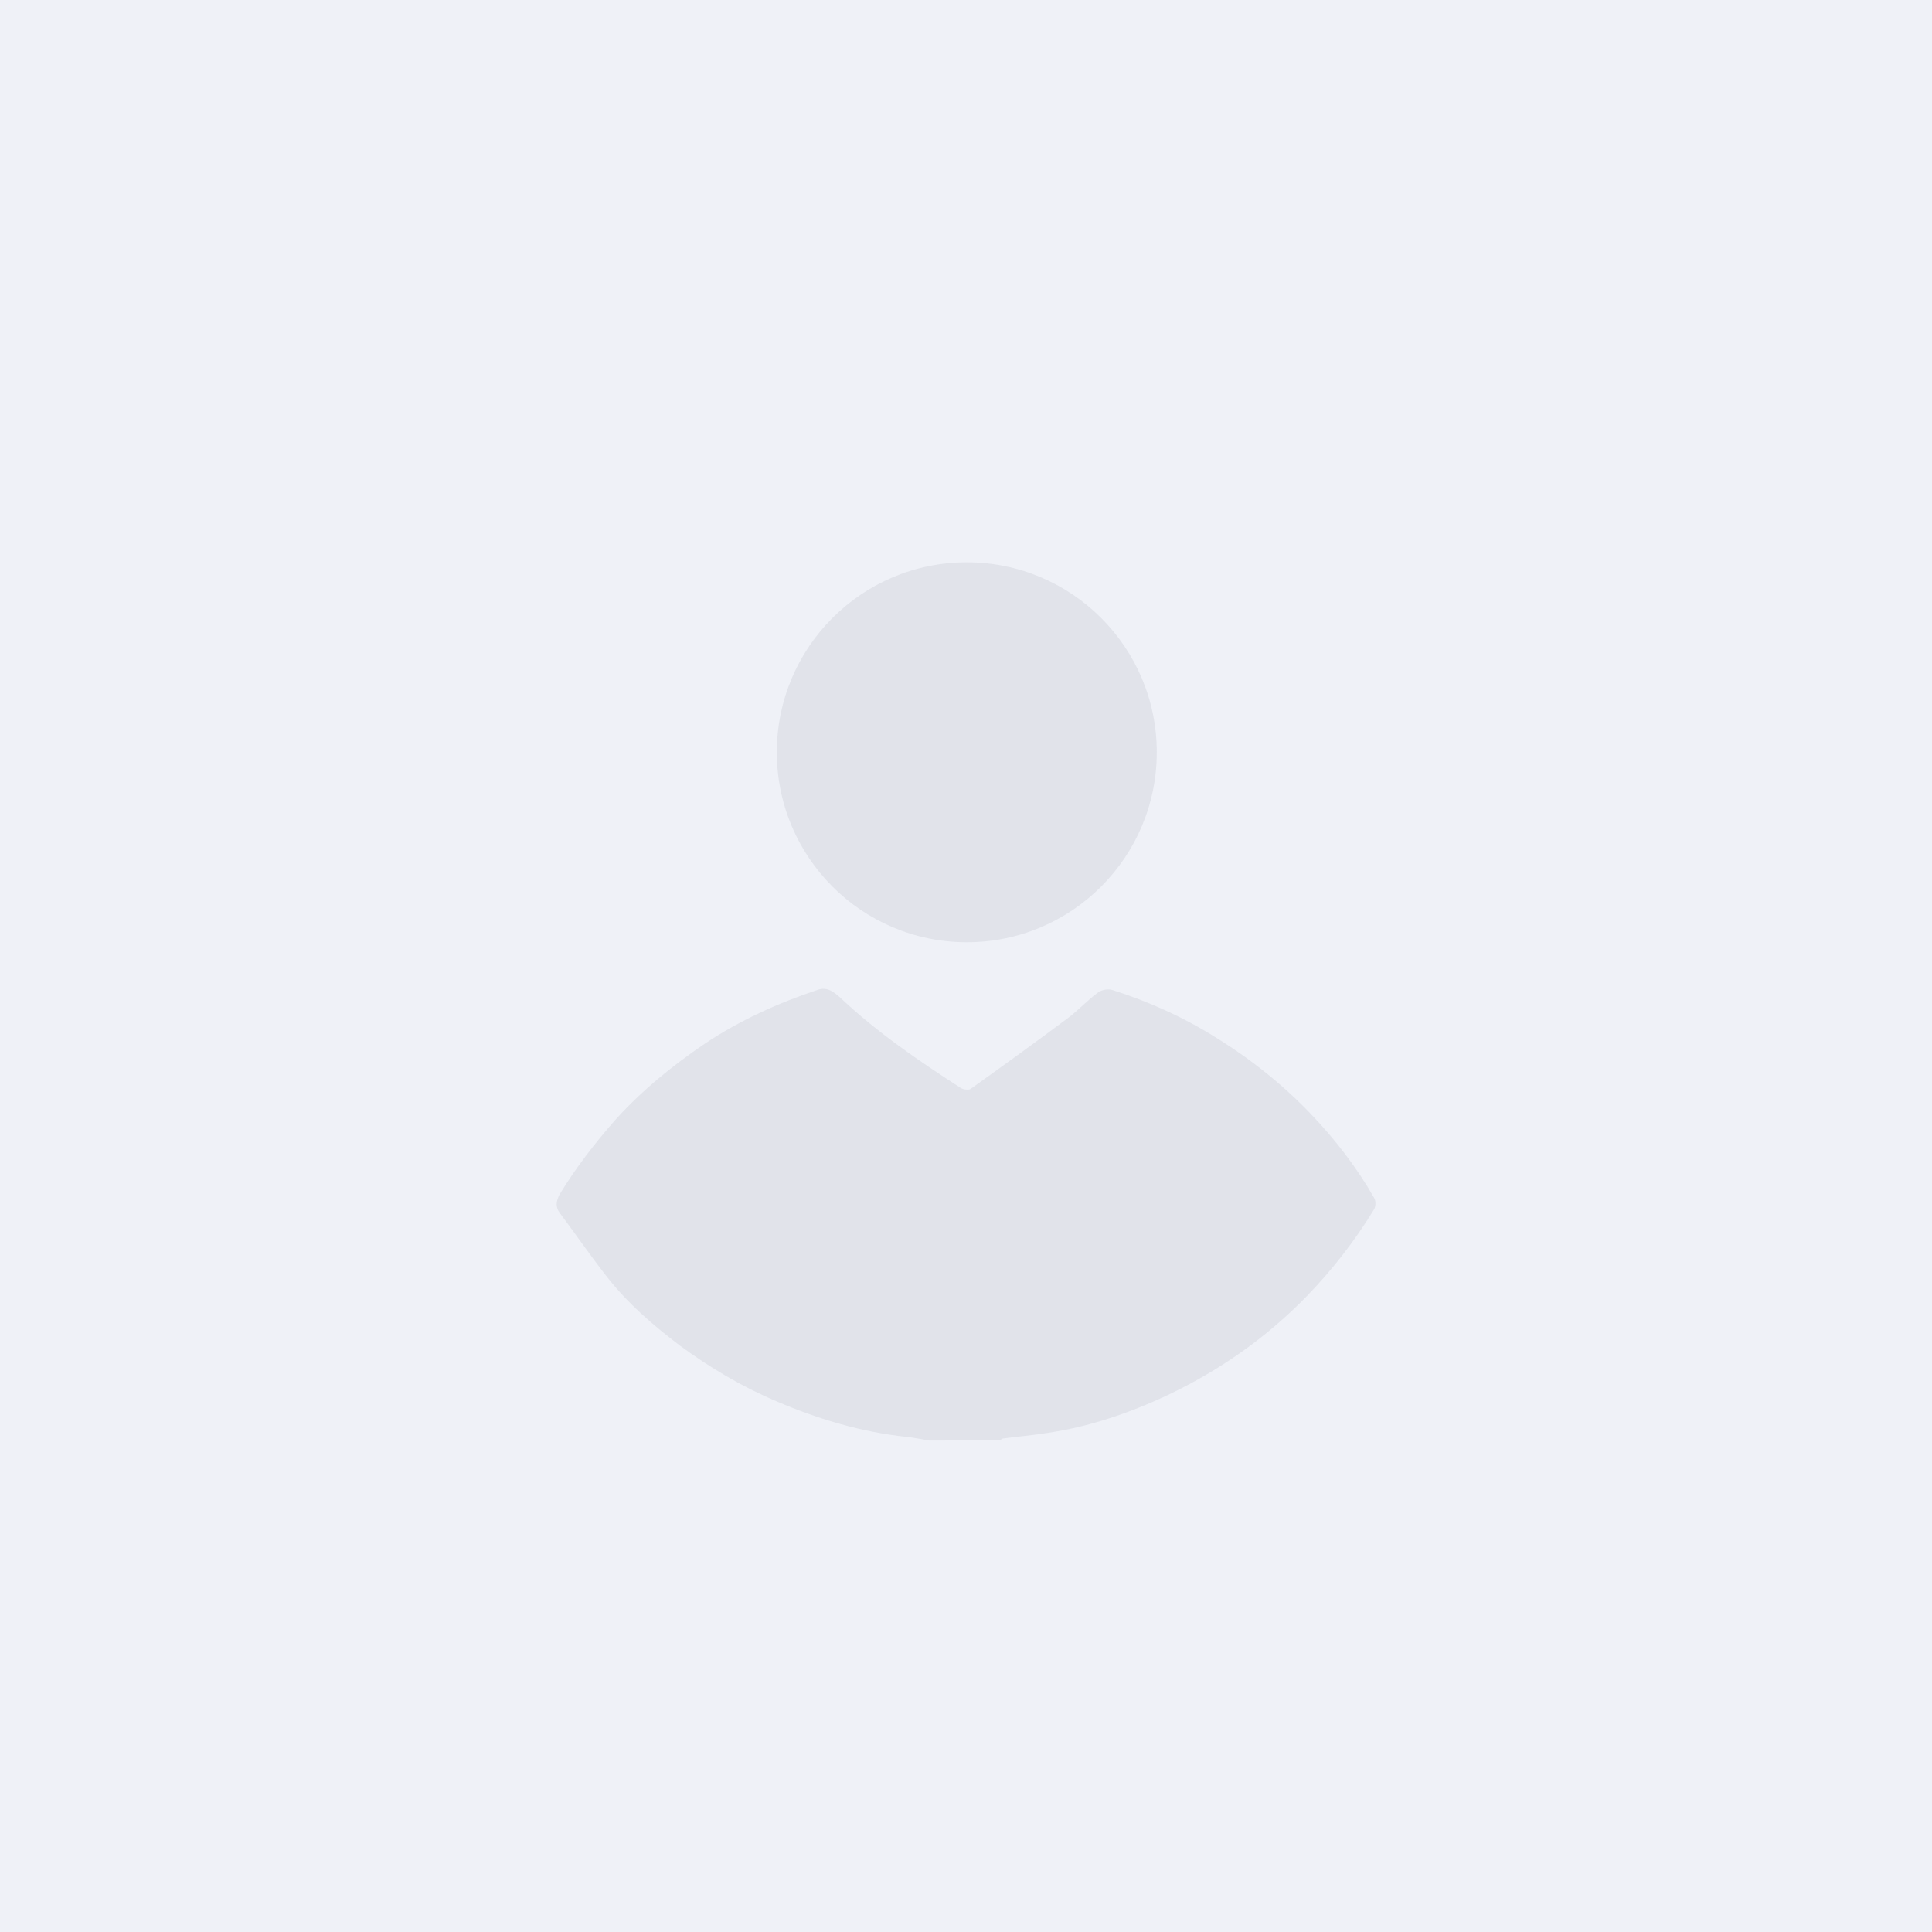
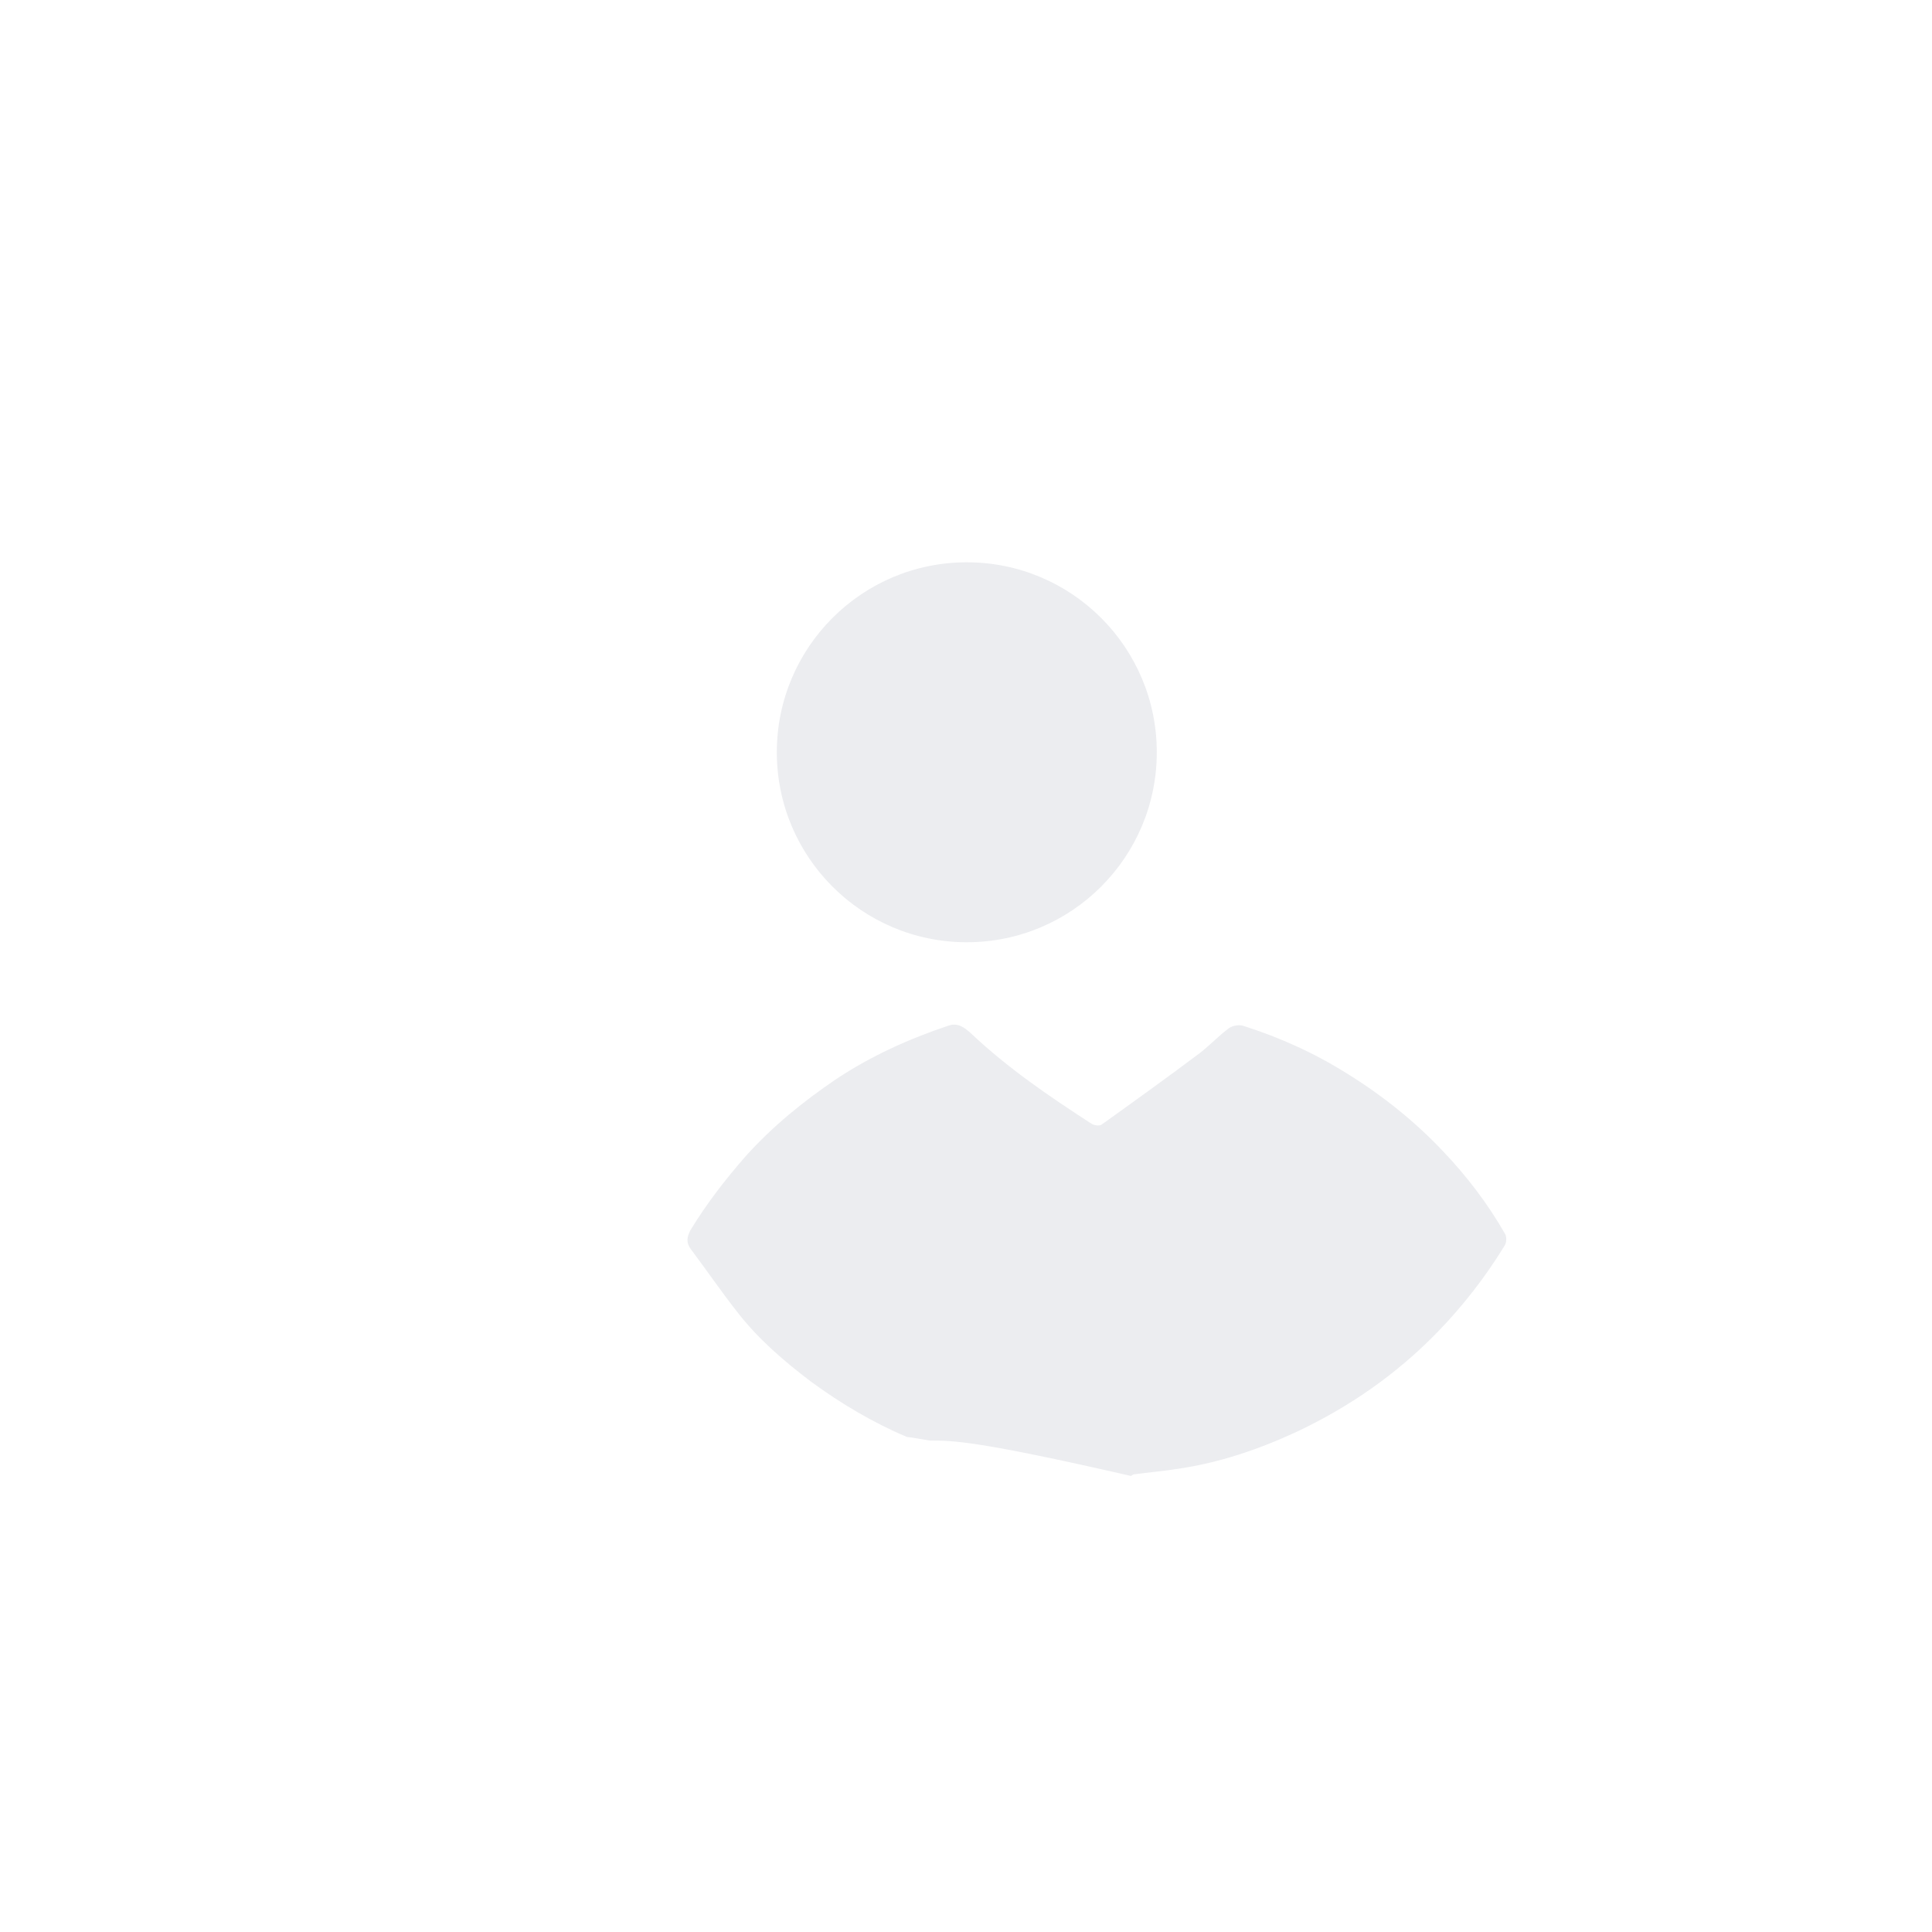
<svg xmlns="http://www.w3.org/2000/svg" version="1.1" id="Layer_1" x="0px" y="0px" viewBox="0 0 480 480" style="enable-background:new 0 0 480 480;" xml:space="preserve">
  <style type="text/css">
	.st0{fill:#EFF1F7;}
	.st1{opacity:0.3;fill:#C0C3CB;enable-background:new    ;}
</style>
-   <path class="st0" d="M0,0h480v480H0V0z" />
-   <path class="st1" d="M230.9,357.9c-1.9-0.3-3.7-0.7-5.6-0.9c-11.3-1.2-22-4.4-32.5-8.9c-8.5-3.6-16.4-8.3-23.9-13.8  c-6.7-5.1-13-10.5-18.2-17.2c-4-5.1-7.7-10.5-11.6-15.7c-1.1-1.5-1-2.8-0.1-4.6c4-6.6,8.8-12.8,13.9-18.6  c6.6-7.3,14.1-13.4,22.2-18.9c8.7-5.8,18.2-10.1,28.1-13.4c2.4-0.8,4,0.6,5.5,1.9c9.2,8.7,19.5,15.7,30,22.5c0.6,0.4,2,0.6,2.5,0.2  c8.1-5.8,16.3-11.7,24.3-17.7c2.6-2,4.8-4.4,7.4-6.3c0.9-0.6,2.5-0.9,3.6-0.5c9.1,2.9,17.7,6.8,25.8,11.9  c8.7,5.4,16.7,11.8,23.7,19.2c5.9,6.2,11.1,13,15.4,20.5c0.5,0.8,0.4,2.3-0.1,3c-4.7,7.7-10.3,14.9-16.6,21.4  c-10.2,10.5-22,18.7-35.2,24.9c-9.3,4.3-19,7.6-29.2,9.1c-3.7,0.6-7.4,0.9-11.1,1.4c-0.2,0-0.5,0.3-0.7,0.4  C242.6,357.9,236.8,357.9,230.9,357.9z" />
+   <path class="st1" d="M230.9,357.9c-1.9-0.3-3.7-0.7-5.6-0.9c-8.5-3.6-16.4-8.3-23.9-13.8  c-6.7-5.1-13-10.5-18.2-17.2c-4-5.1-7.7-10.5-11.6-15.7c-1.1-1.5-1-2.8-0.1-4.6c4-6.6,8.8-12.8,13.9-18.6  c6.6-7.3,14.1-13.4,22.2-18.9c8.7-5.8,18.2-10.1,28.1-13.4c2.4-0.8,4,0.6,5.5,1.9c9.2,8.7,19.5,15.7,30,22.5c0.6,0.4,2,0.6,2.5,0.2  c8.1-5.8,16.3-11.7,24.3-17.7c2.6-2,4.8-4.4,7.4-6.3c0.9-0.6,2.5-0.9,3.6-0.5c9.1,2.9,17.7,6.8,25.8,11.9  c8.7,5.4,16.7,11.8,23.7,19.2c5.9,6.2,11.1,13,15.4,20.5c0.5,0.8,0.4,2.3-0.1,3c-4.7,7.7-10.3,14.9-16.6,21.4  c-10.2,10.5-22,18.7-35.2,24.9c-9.3,4.3-19,7.6-29.2,9.1c-3.7,0.6-7.4,0.9-11.1,1.4c-0.2,0-0.5,0.3-0.7,0.4  C242.6,357.9,236.8,357.9,230.9,357.9z" />
  <circle class="st1" cx="240.2" cy="186.9" r="47.2" />
</svg>